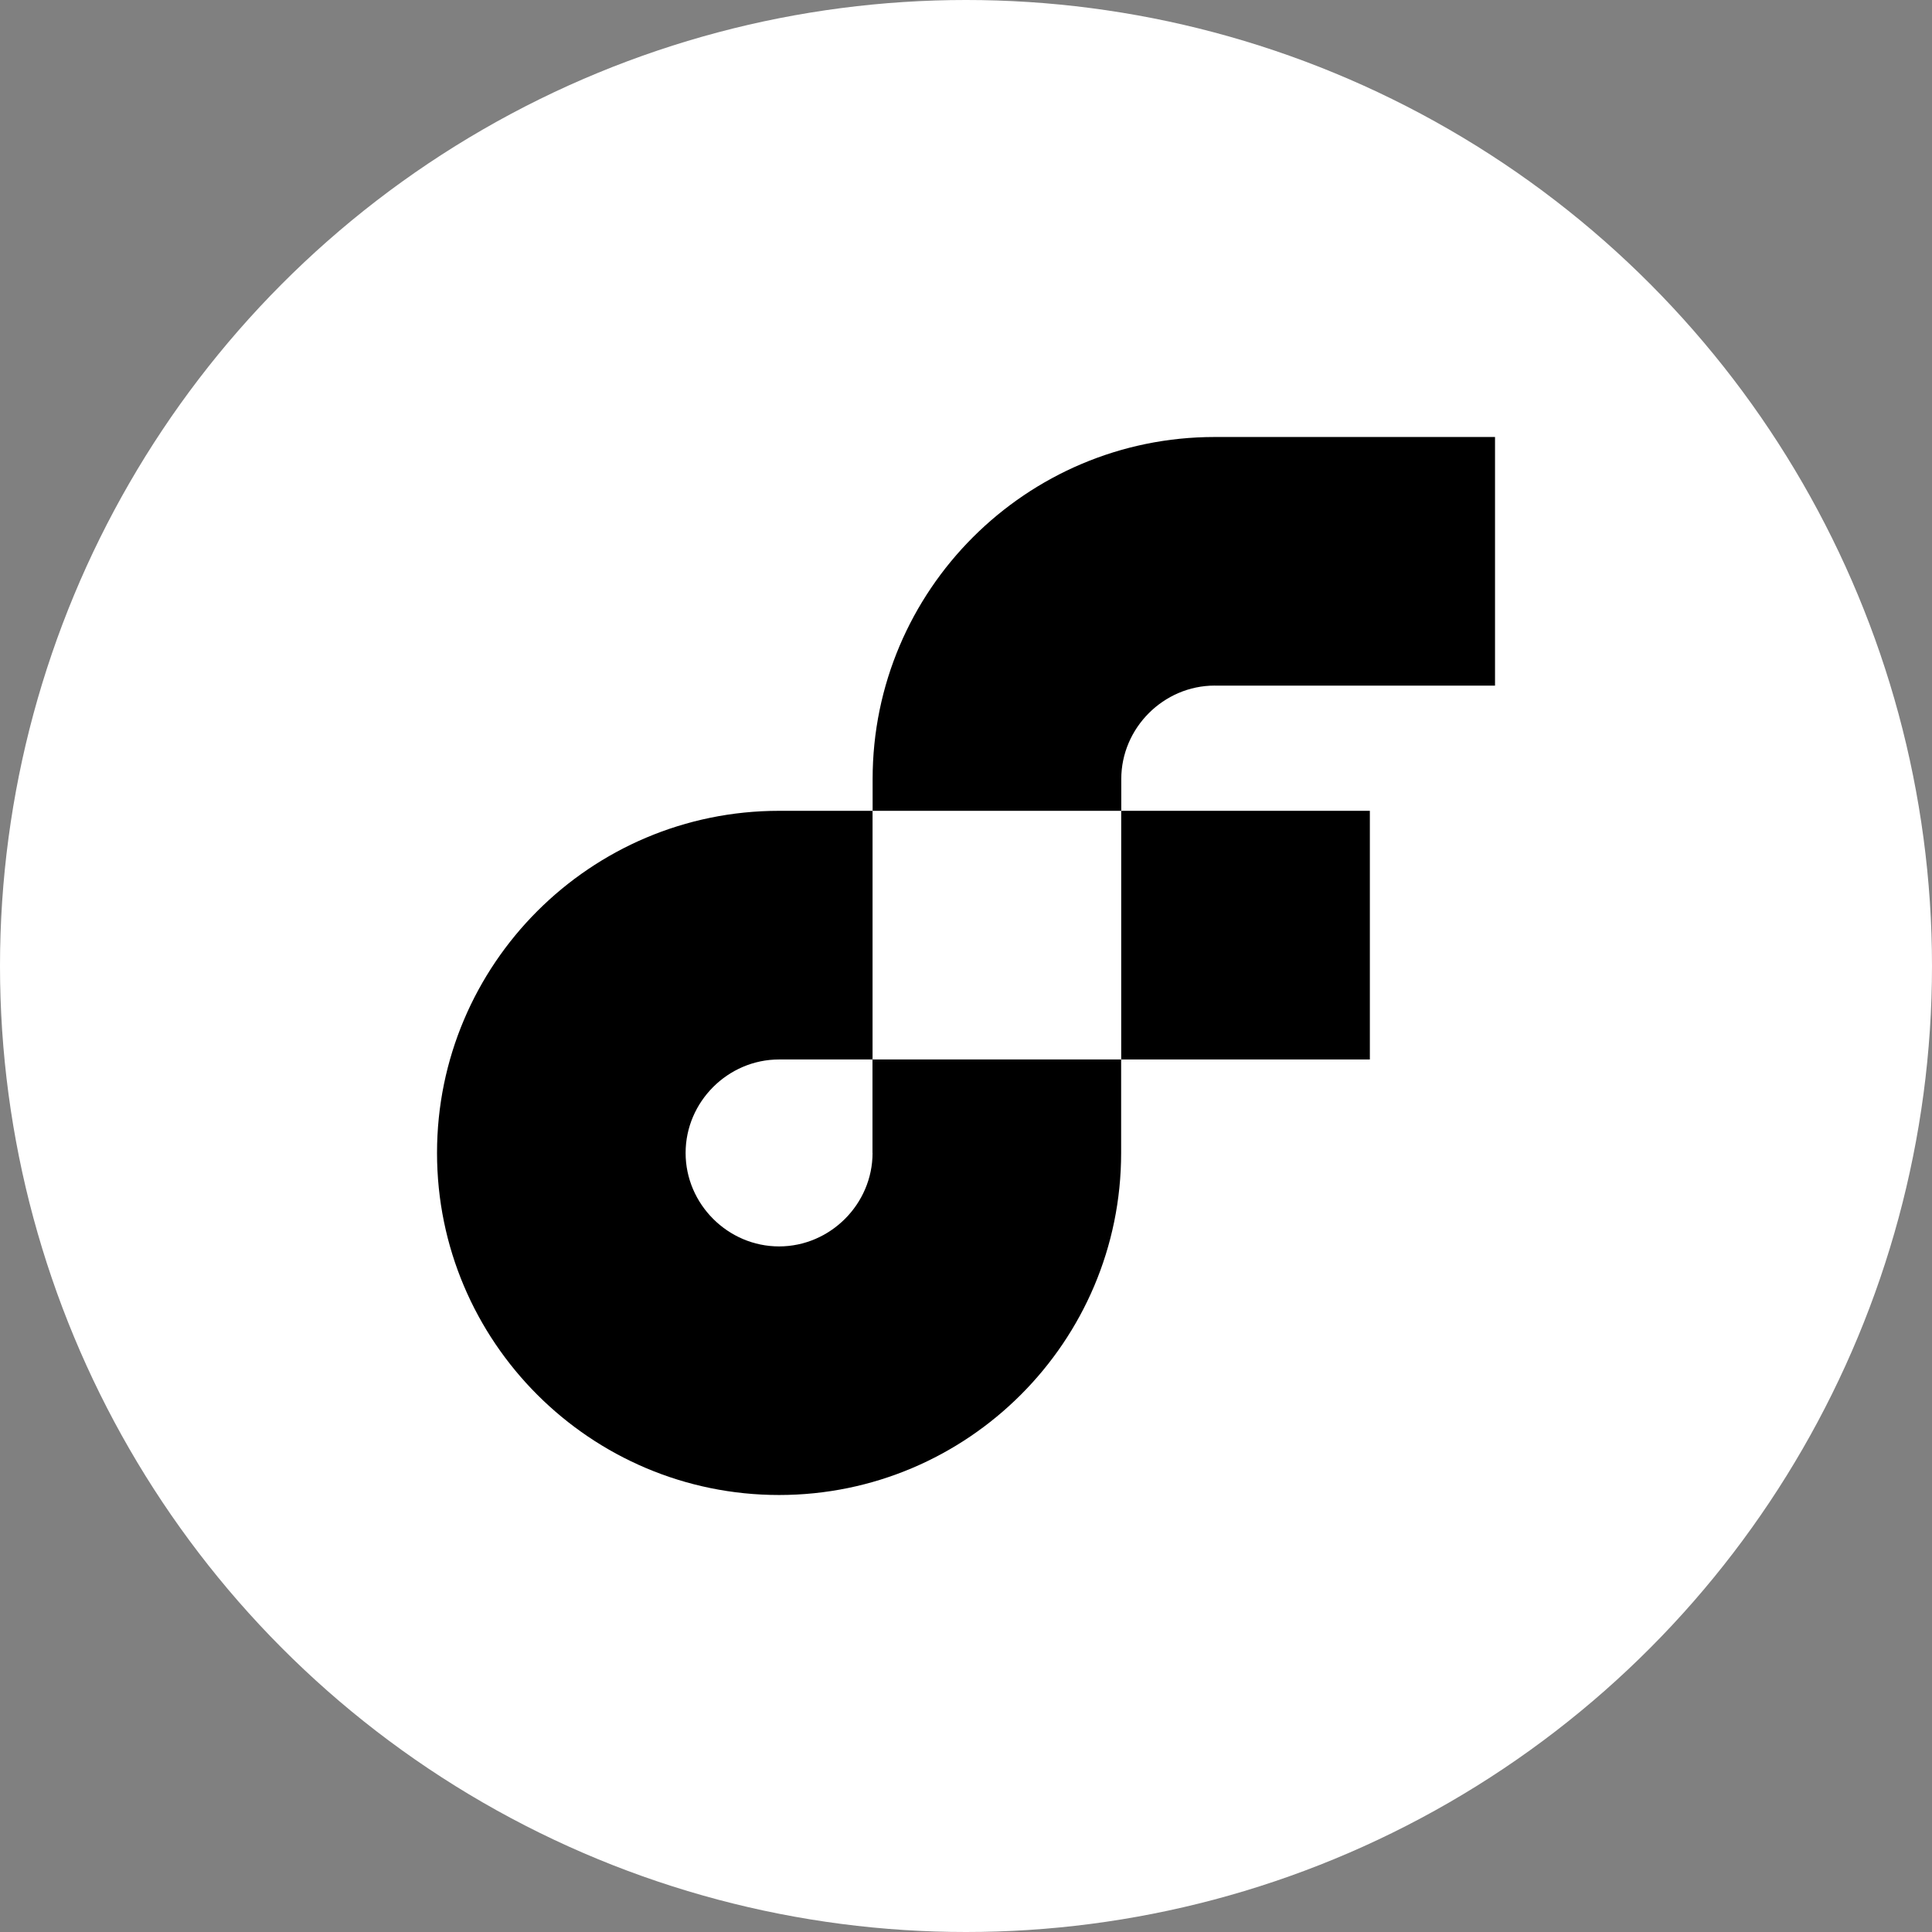
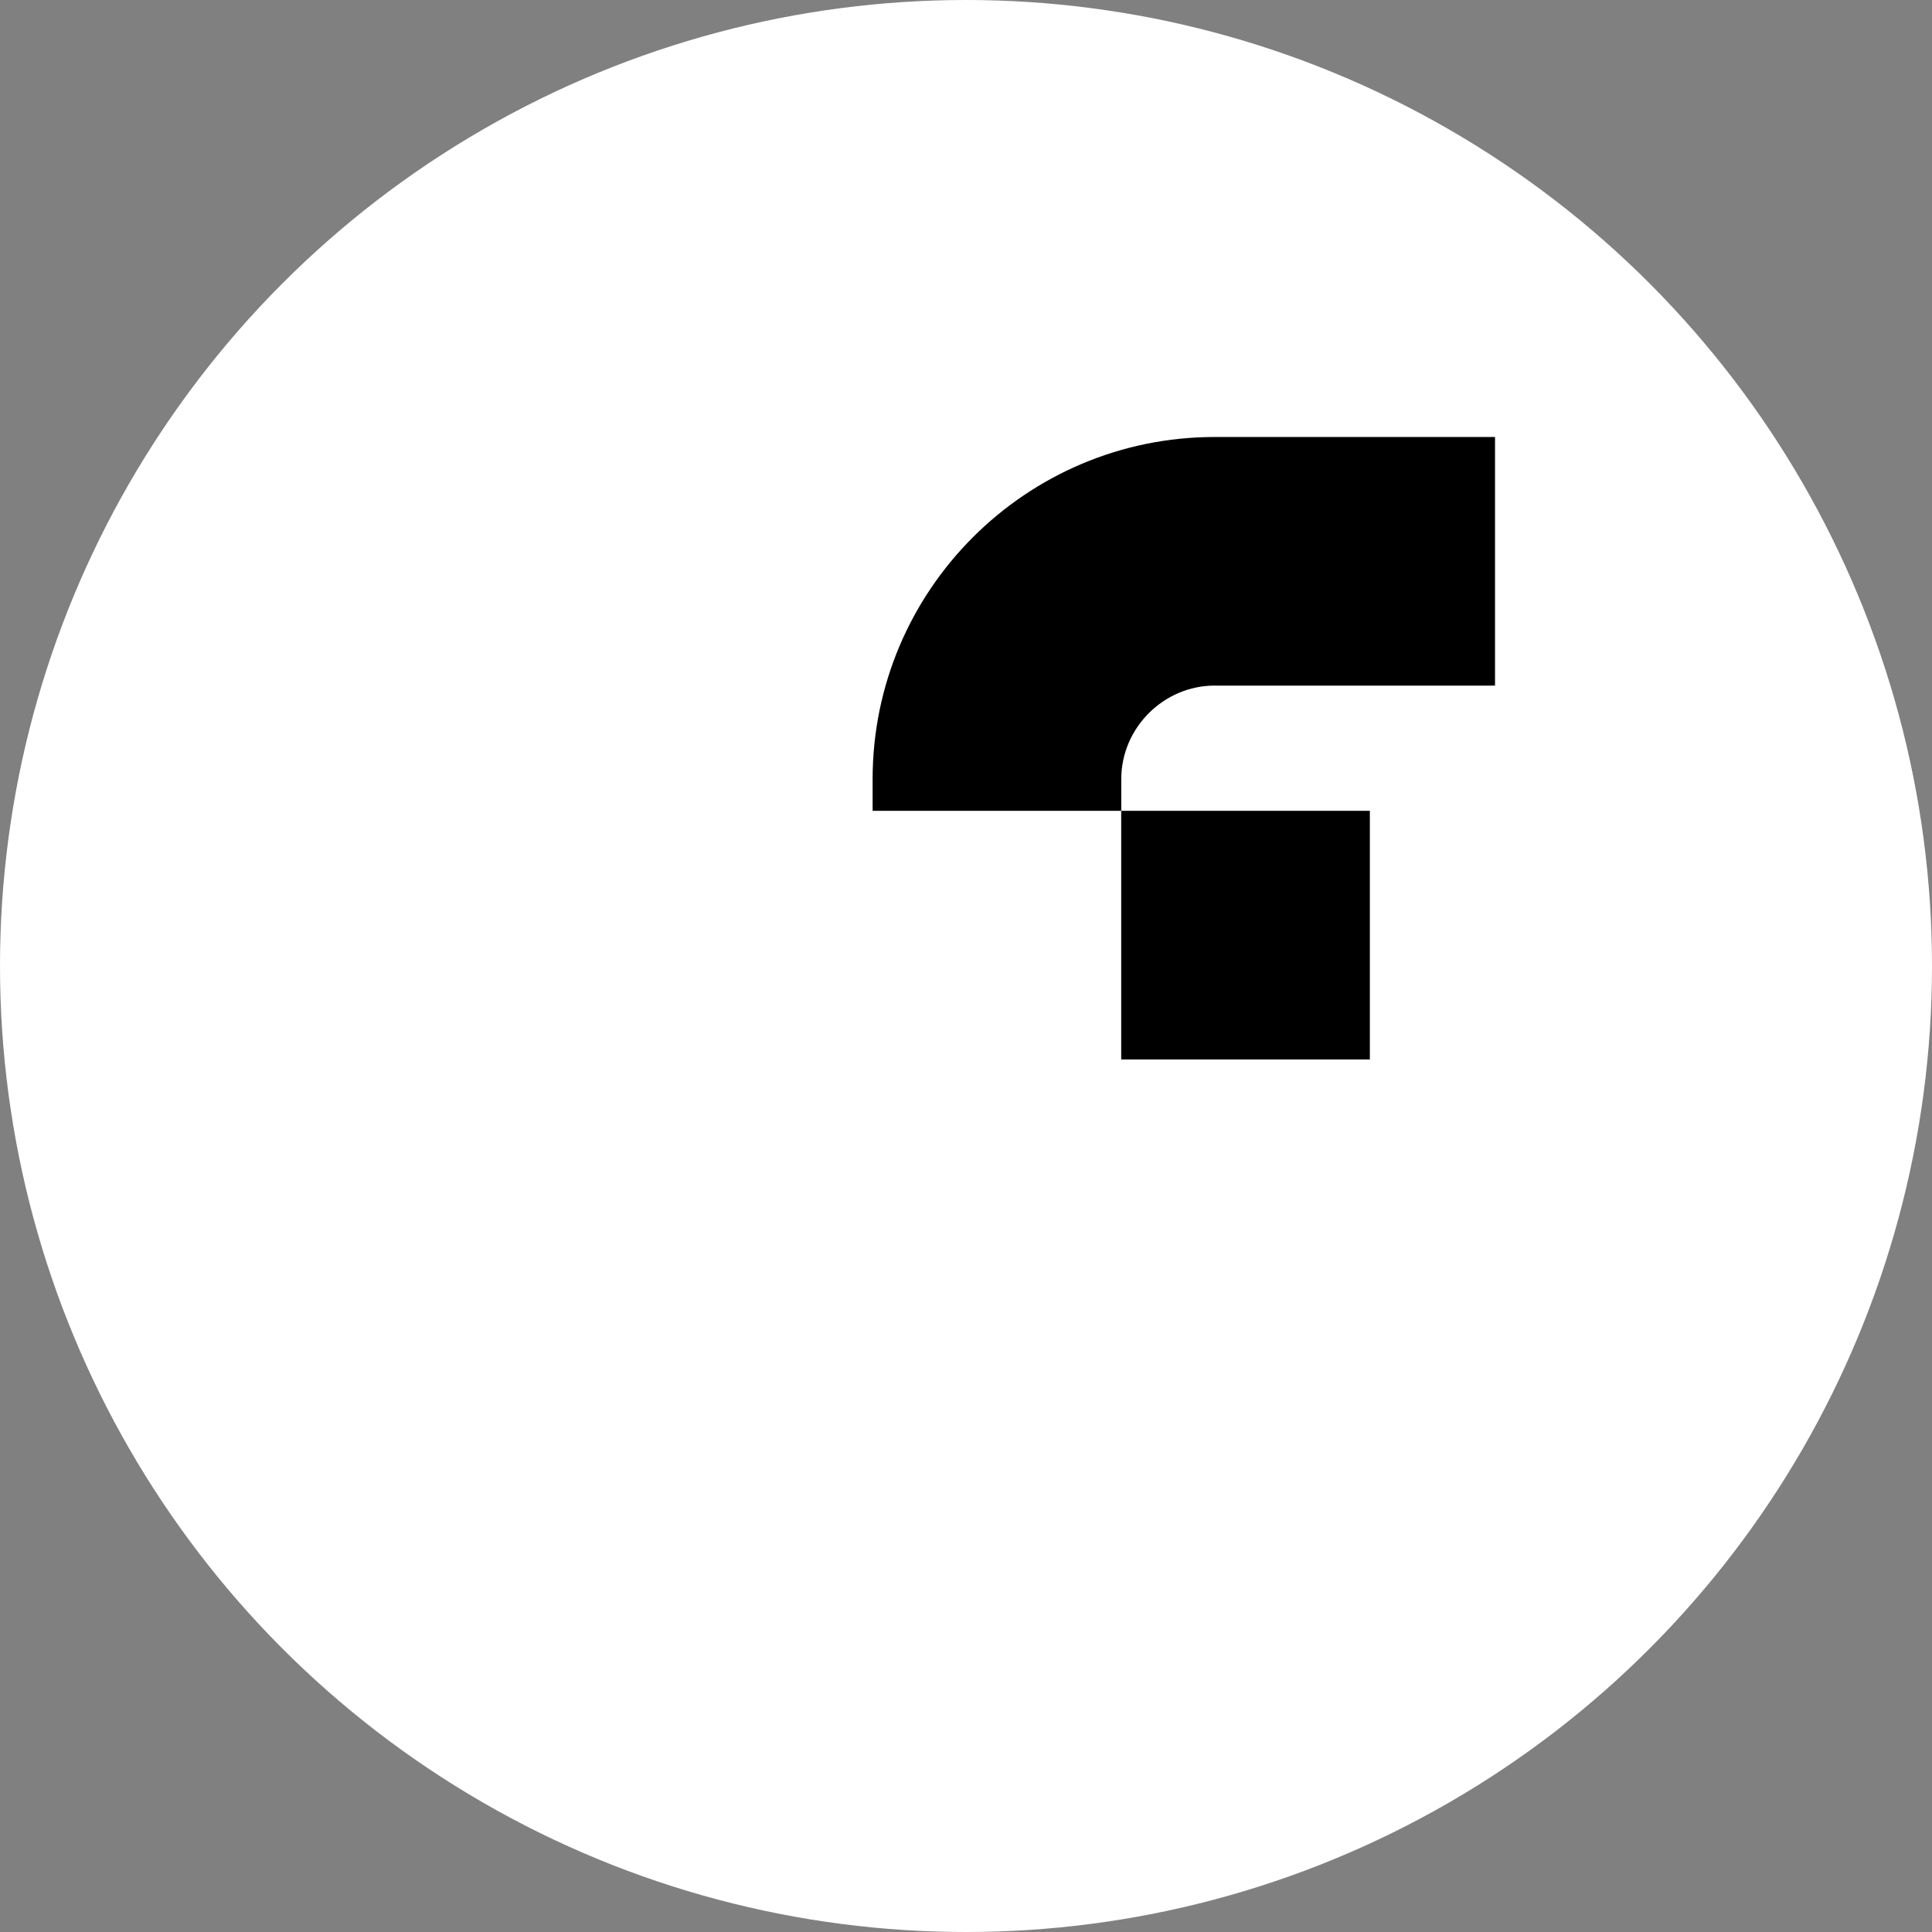
<svg xmlns="http://www.w3.org/2000/svg" width="84" height="84" viewBox="0 0 84 84" fill="none">
  <rect x="0" y="0" width="84" height="84" fill="#808080" stroke="none" />
  <circle cx="42" cy="42" r="42" fill="white" />
  <path d="M59.559 35.253H48.748V46.064H59.559V35.253Z" fill="black" />
-   <path d="M37.937 50.128C37.937 52.35 36.098 54.192 33.873 54.192C31.648 54.192 29.809 52.353 29.809 50.128C29.809 47.903 31.648 46.064 33.873 46.064H37.937V35.253H33.873C25.67 35.253 19.001 41.922 19.001 50.128C19.001 58.334 25.67 65 33.873 65C42.076 65 48.745 58.331 48.745 50.128V46.064H37.934V50.128H37.937Z" fill="black" />
  <path d="M52.812 29.811H65.001V19H52.812C44.609 19 37.94 25.669 37.94 33.872V35.253H48.751V33.872C48.751 31.65 50.59 29.808 52.815 29.808L52.812 29.811Z" fill="black" />
</svg>